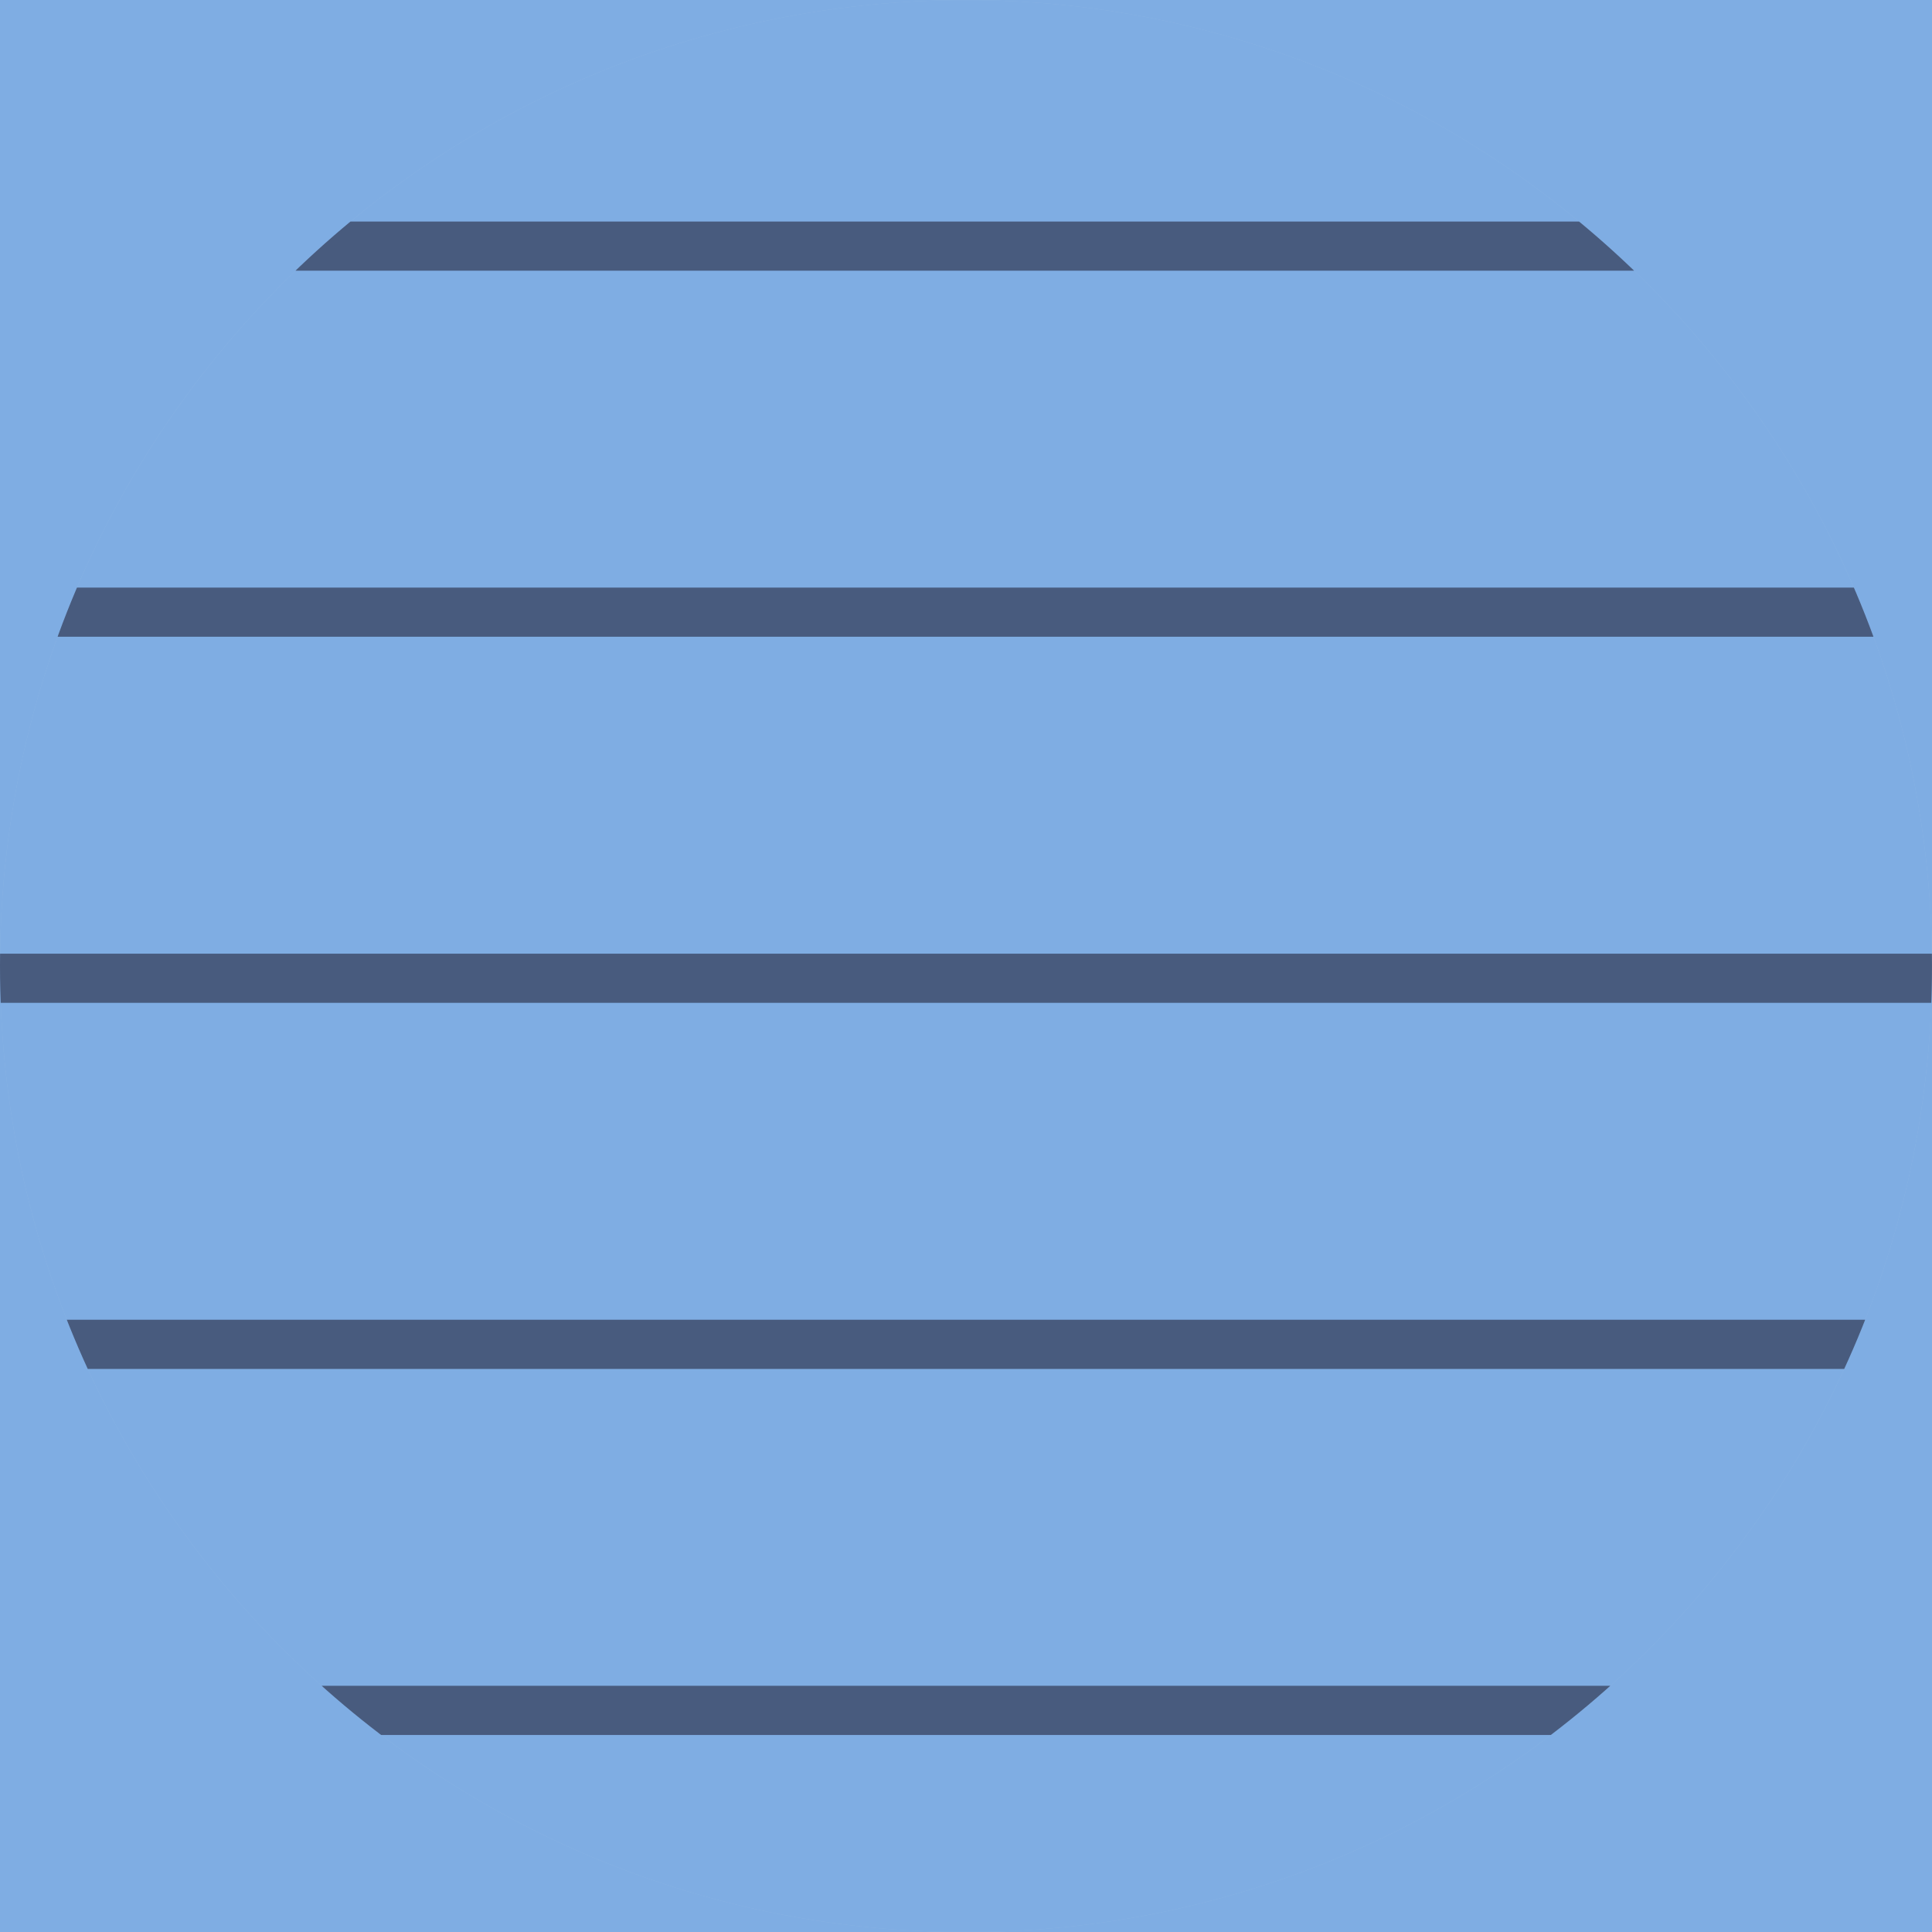
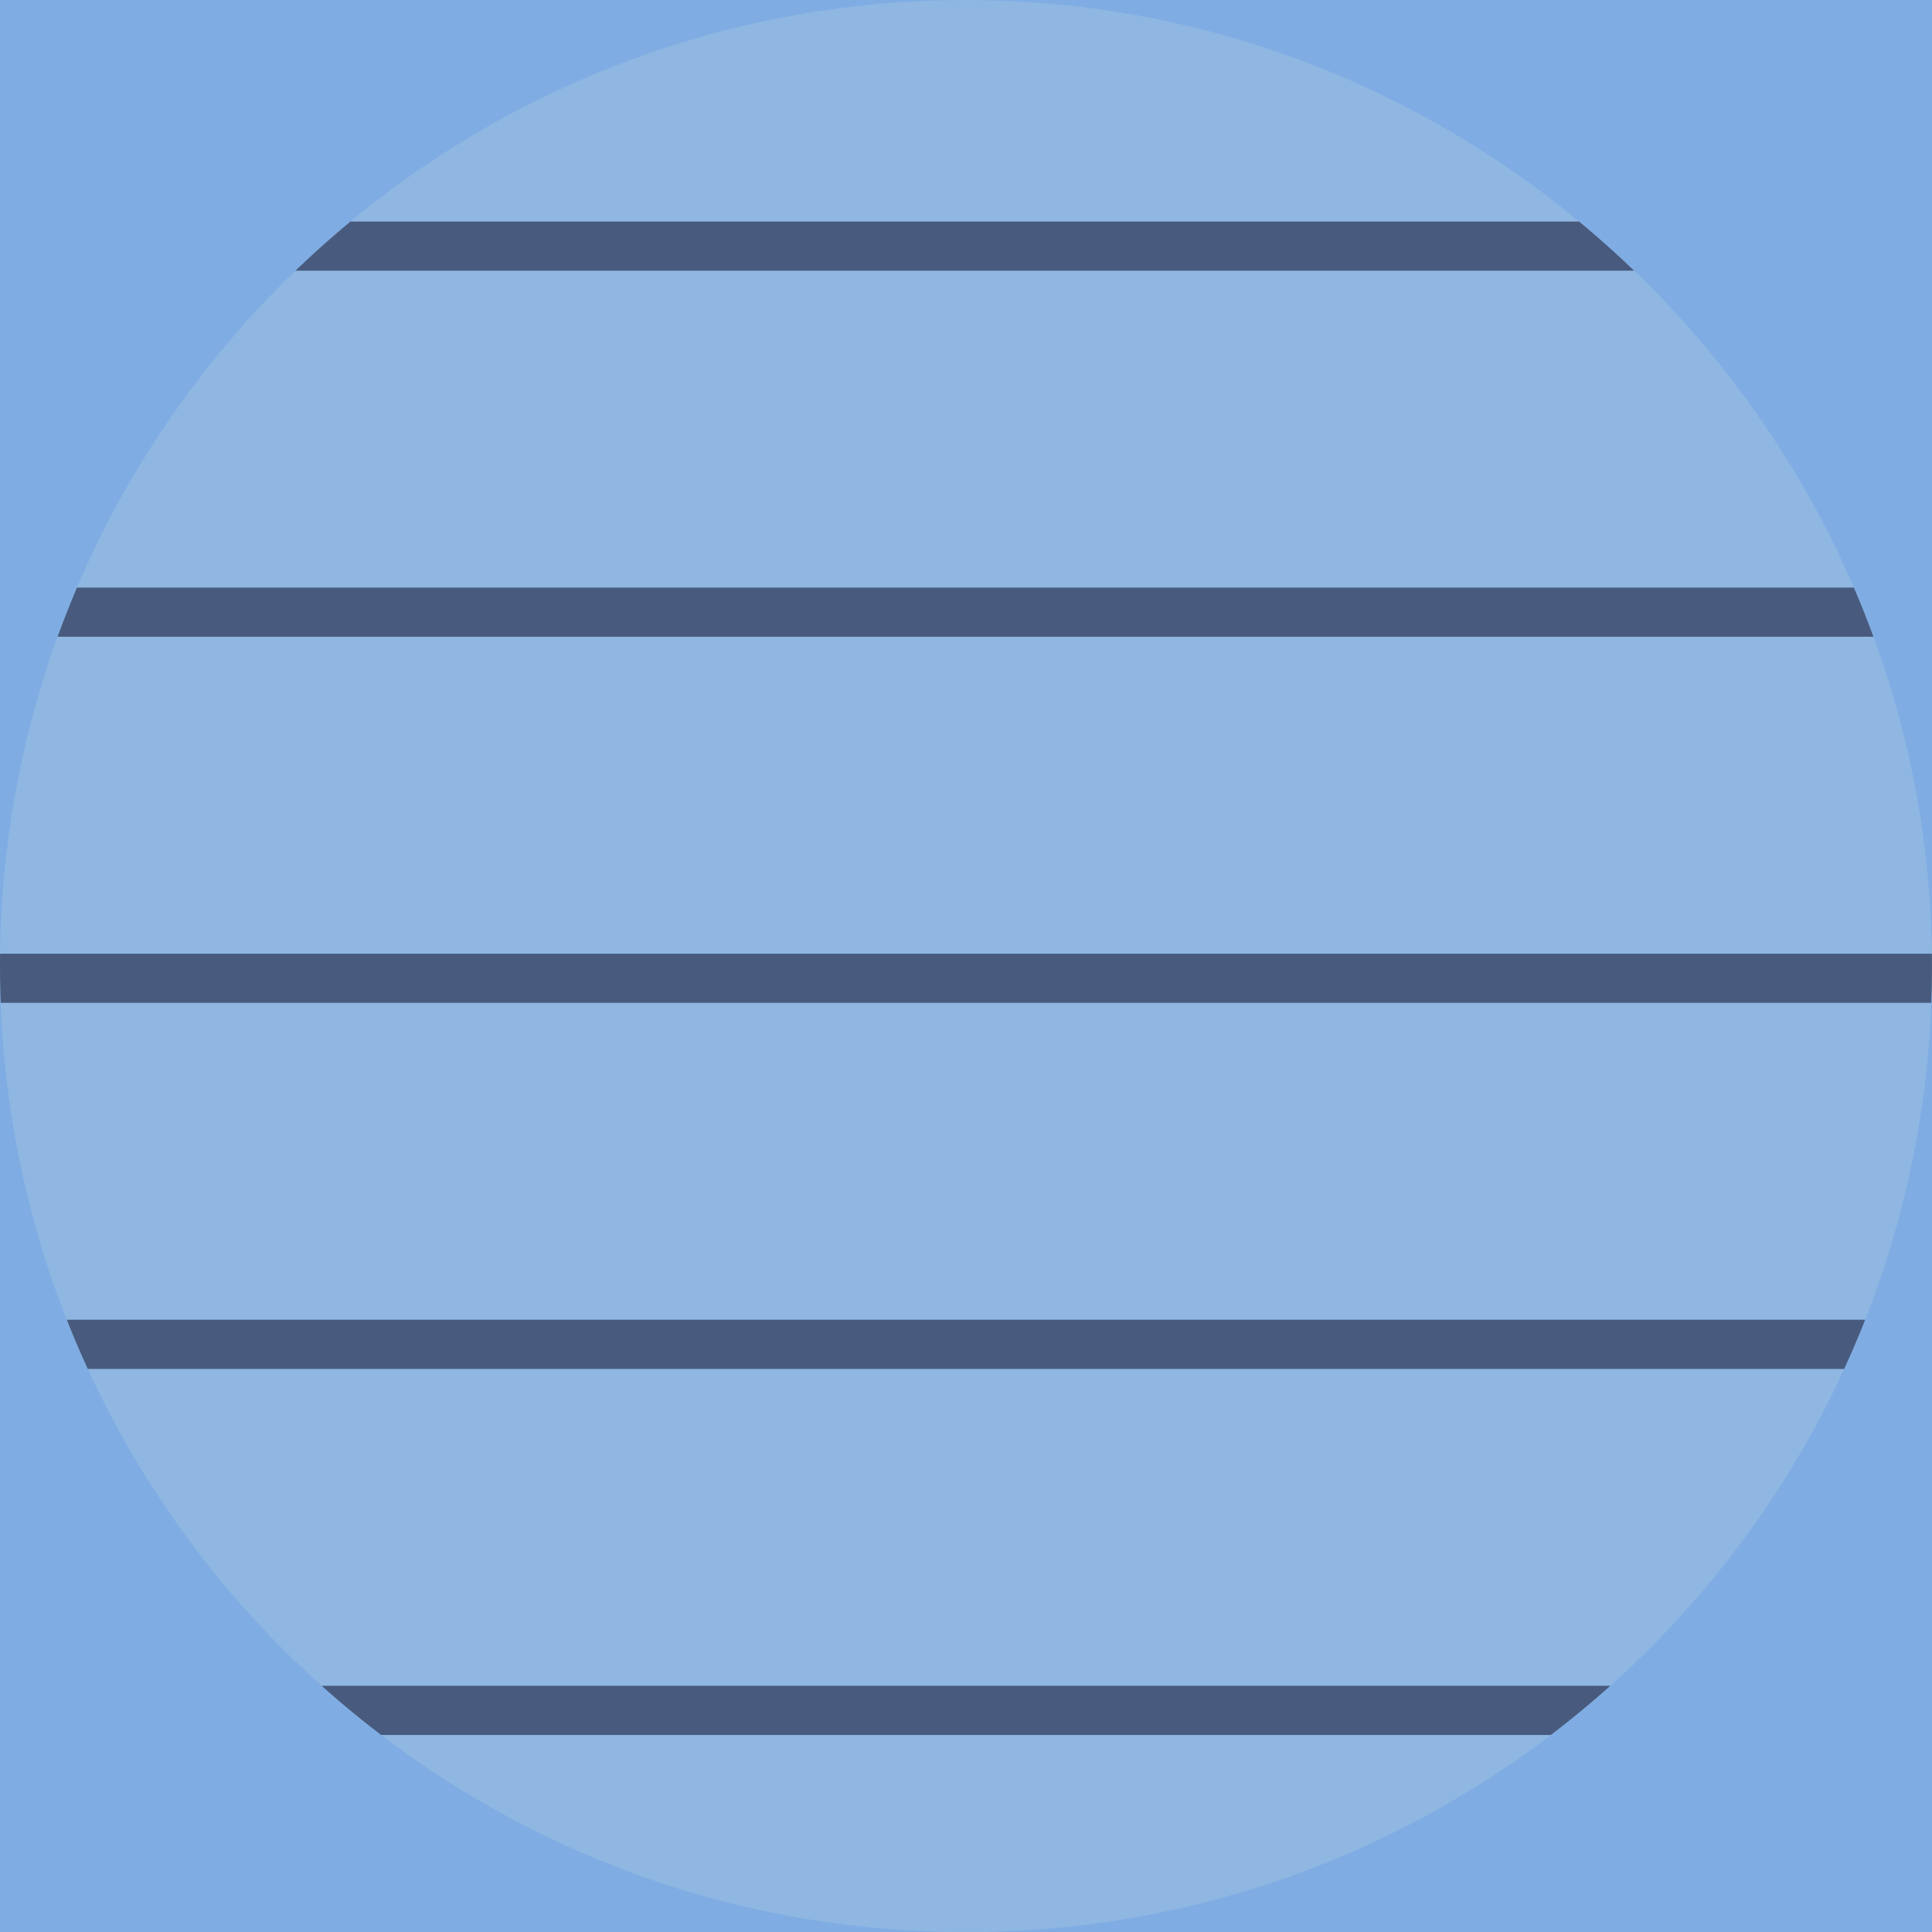
<svg xmlns="http://www.w3.org/2000/svg" viewBox="0 0 1000 1000">
  <defs>
    <style>
      .cls-1, .cls-2, .cls-3, .cls-4, .cls-5, .cls-6 {
        fill: none;
      }

      .cls-1, .cls-3 {
        stroke-width: 1.19px;
      }

      .cls-1, .cls-3, .cls-4, .cls-5, .cls-6 {
        stroke-miterlimit: 10;
      }

      .cls-1, .cls-6 {
        stroke: #2c2c2b;
      }

      .cls-7 {
        fill: #7fade3;
      }

      .cls-7, .cls-2, .cls-8, .cls-9, .cls-10, .cls-11, .cls-12 {
        stroke-width: 0px;
      }

      .cls-13 {
        clip-path: url(#clippath);
      }

      .cls-8 {
        fill: #485b7e;
      }

      .cls-14 {
        clip-path: url(#clippath-1);
      }

      .cls-15 {
        clip-path: url(#clippath-3);
      }

      .cls-16 {
        clip-path: url(#clippath-2);
      }

      .cls-9 {
        fill: #a7bce4;
      }

      .cls-10 {
        fill: #d1c1a8;
      }

      .cls-3, .cls-5 {
        stroke: #231f20;
      }

      .cls-4 {
        stroke: #1d1d1d;
        stroke-width: 2.11px;
      }

      .cls-5, .cls-6 {
        stroke-width: .64px;
      }

      .cls-11 {
        fill: #f9f4e8;
      }

      .cls-12 {
        fill: #8fb7e2;
      }
    </style>
    <clipPath id="clippath">
      <path class="cls-2" d="M-1003.22-3000c-274.67,1.74-496.78,224.94-496.78,500s223.85,500,500,500,500-223.87,500-500-222.11-498.26-496.77-500h-6.45Z" />
    </clipPath>
    <clipPath id="clippath-1">
      <path class="cls-2" d="M496.78-3000C222.11-2998.26,0-2775.06,0-2500s223.85,500,500,500,500-223.87,500-500-222.11-498.26-496.77-500h-6.45Z" />
    </clipPath>
    <clipPath id="clippath-2">
      <path class="cls-2" d="M1996.78-3000c-274.67,1.74-496.78,224.94-496.78,500s223.85,500,500,500,500-223.87,500-500-222.11-498.26-496.77-500h-6.45Z" />
    </clipPath>
    <clipPath id="clippath-3">
      <path class="cls-2" d="M0,500.04C0,772.94,218.63,994.79,490.3,999.96h19.39c271.67-5.17,490.3-227.02,490.3-499.92S776.15.04,500,.04,0,223.89,0,500.04" />
    </clipPath>
  </defs>
  <g id="BG">
    <rect class="cls-7" x="0" width="1000" height="1000" />
  </g>
  <g id="Pattern">
    <g class="cls-13">
-       <rect class="cls-11" x="-2943.43" y="-3252.42" width="3397.46" height="3397.46" />
-       <rect class="cls-3" x="-3022.22" y="-3335.81" width="3589.92" height="3589.92" />
-     </g>
+       </g>
    <g class="cls-14">
      <rect class="cls-9" x="-1443.43" y="-3252.42" width="3397.46" height="3397.46" />
      <rect class="cls-1" x="-1494.53" y="-3299.18" width="3533.13" height="3533.13" />
    </g>
    <g class="cls-16">
      <rect class="cls-10" x="56.57" y="-3252.42" width="3397.46" height="3397.46" />
      <rect class="cls-4" x="-8.53" y="-3325.33" width="3533.06" height="3533.06" />
    </g>
    <g class="cls-15">
      <path class="cls-12" d="M1300.4,579.84c0,442.05-358.35,800.41-800.41,800.41S-300.4,1021.89-300.4,579.84,57.96-220.57,499.99-220.57s800.41,358.35,800.41,800.41" />
-       <path class="cls-6" d="M1300.4,579.84c0,442.05-358.35,800.41-800.41,800.41S-300.4,1021.89-300.4,579.84,57.96-220.57,499.99-220.57s800.41,358.35,800.41,800.41Z" />
-       <path class="cls-7" d="M1255.69,579.84c0,417.36-338.33,755.68-755.68,755.68S-255.69,997.2-255.69,579.84,82.64-175.84,500-175.84s755.68,338.33,755.68,755.68" />
+       <path class="cls-6" d="M1300.4,579.84c0,442.05-358.35,800.41-800.41,800.41S-300.4,1021.89-300.4,579.84,57.96-220.57,499.99-220.57s800.41,358.35,800.41,800.41" />
      <circle class="cls-5" cx="500" cy="579.84" r="755.69" />
      <rect class="cls-8" x="-355.44" y="114.66" width="1708.24" height="25.45" />
      <rect class="cls-8" x="-355.44" y="304.13" width="1708.24" height="25.45" />
      <rect class="cls-8" x="-355.44" y="493.62" width="1708.24" height="25.45" />
      <rect class="cls-8" x="-355.44" y="683.1" width="1708.24" height="25.45" />
      <rect class="cls-8" x="-355.44" y="872.57" width="1708.24" height="25.45" />
      <circle class="cls-6" cx="500" cy="579.84" r="755.69" />
    </g>
  </g>
</svg>